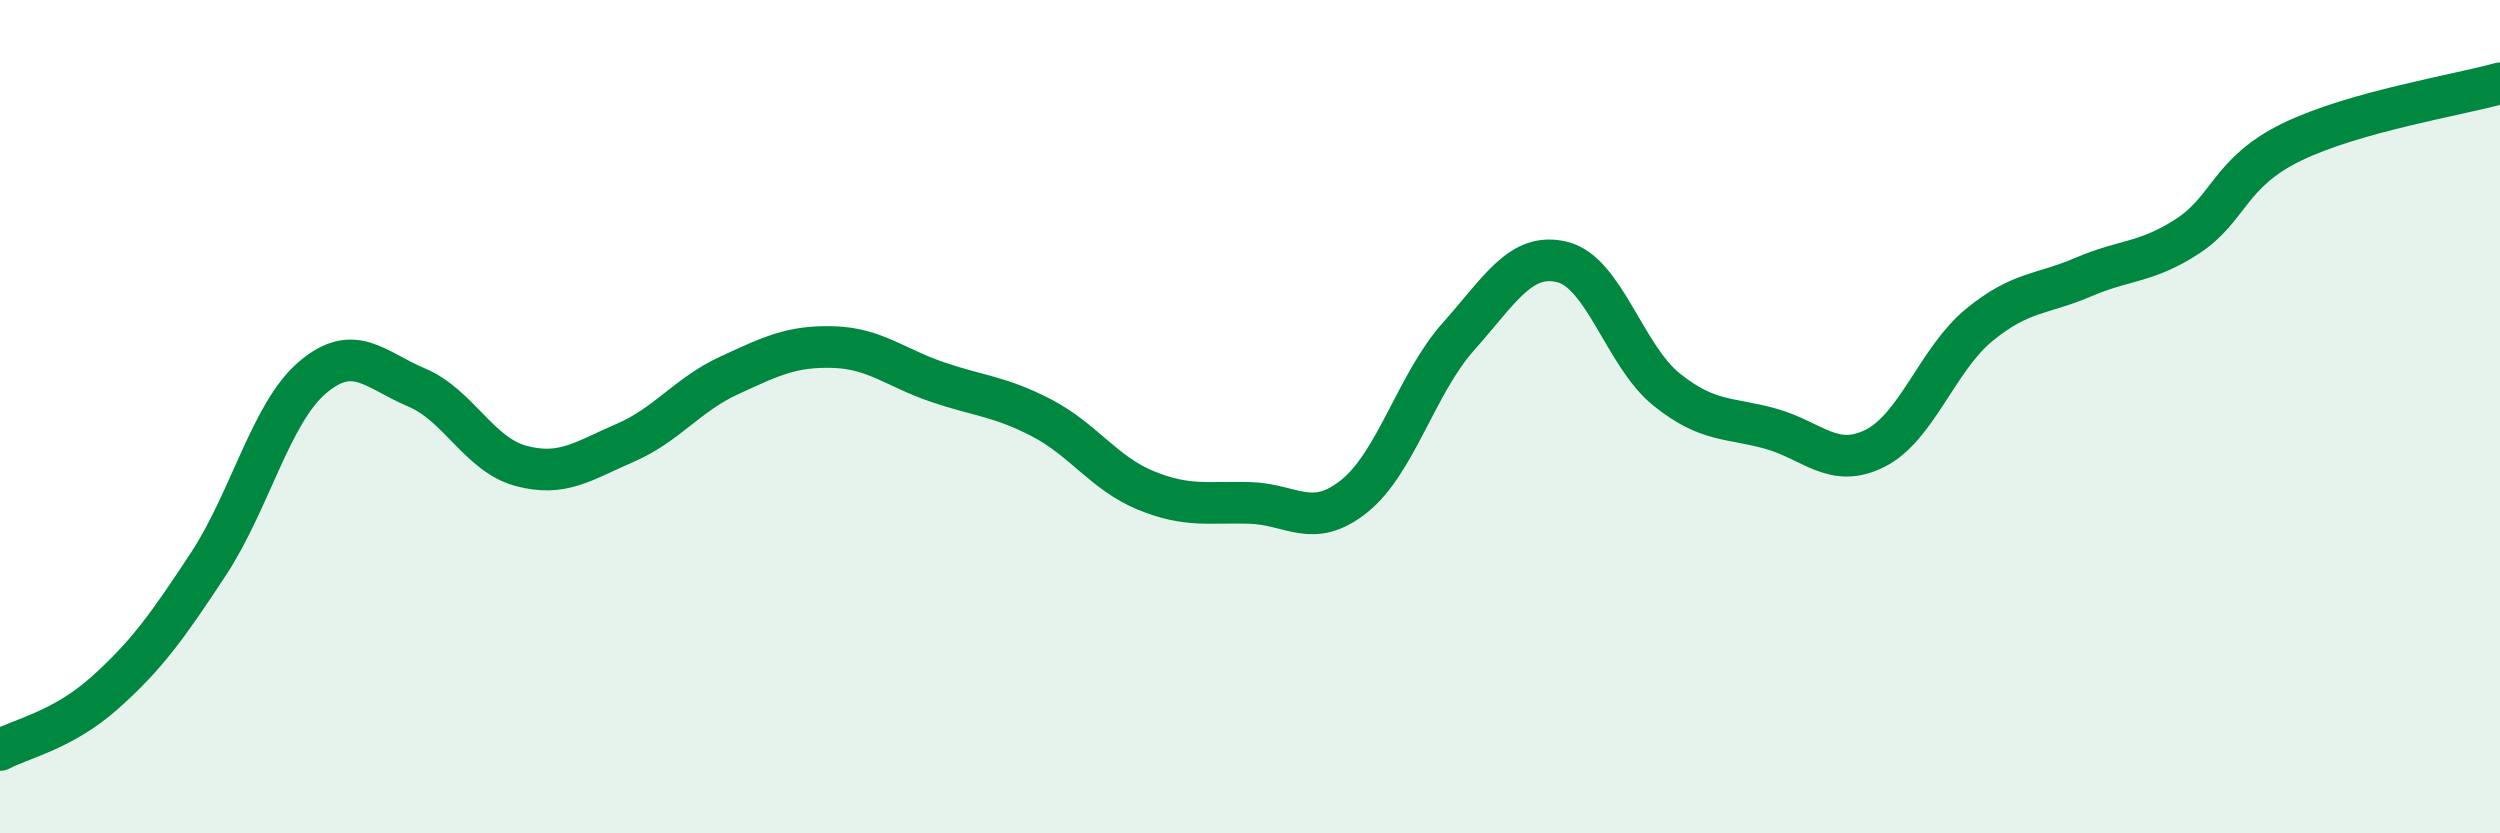
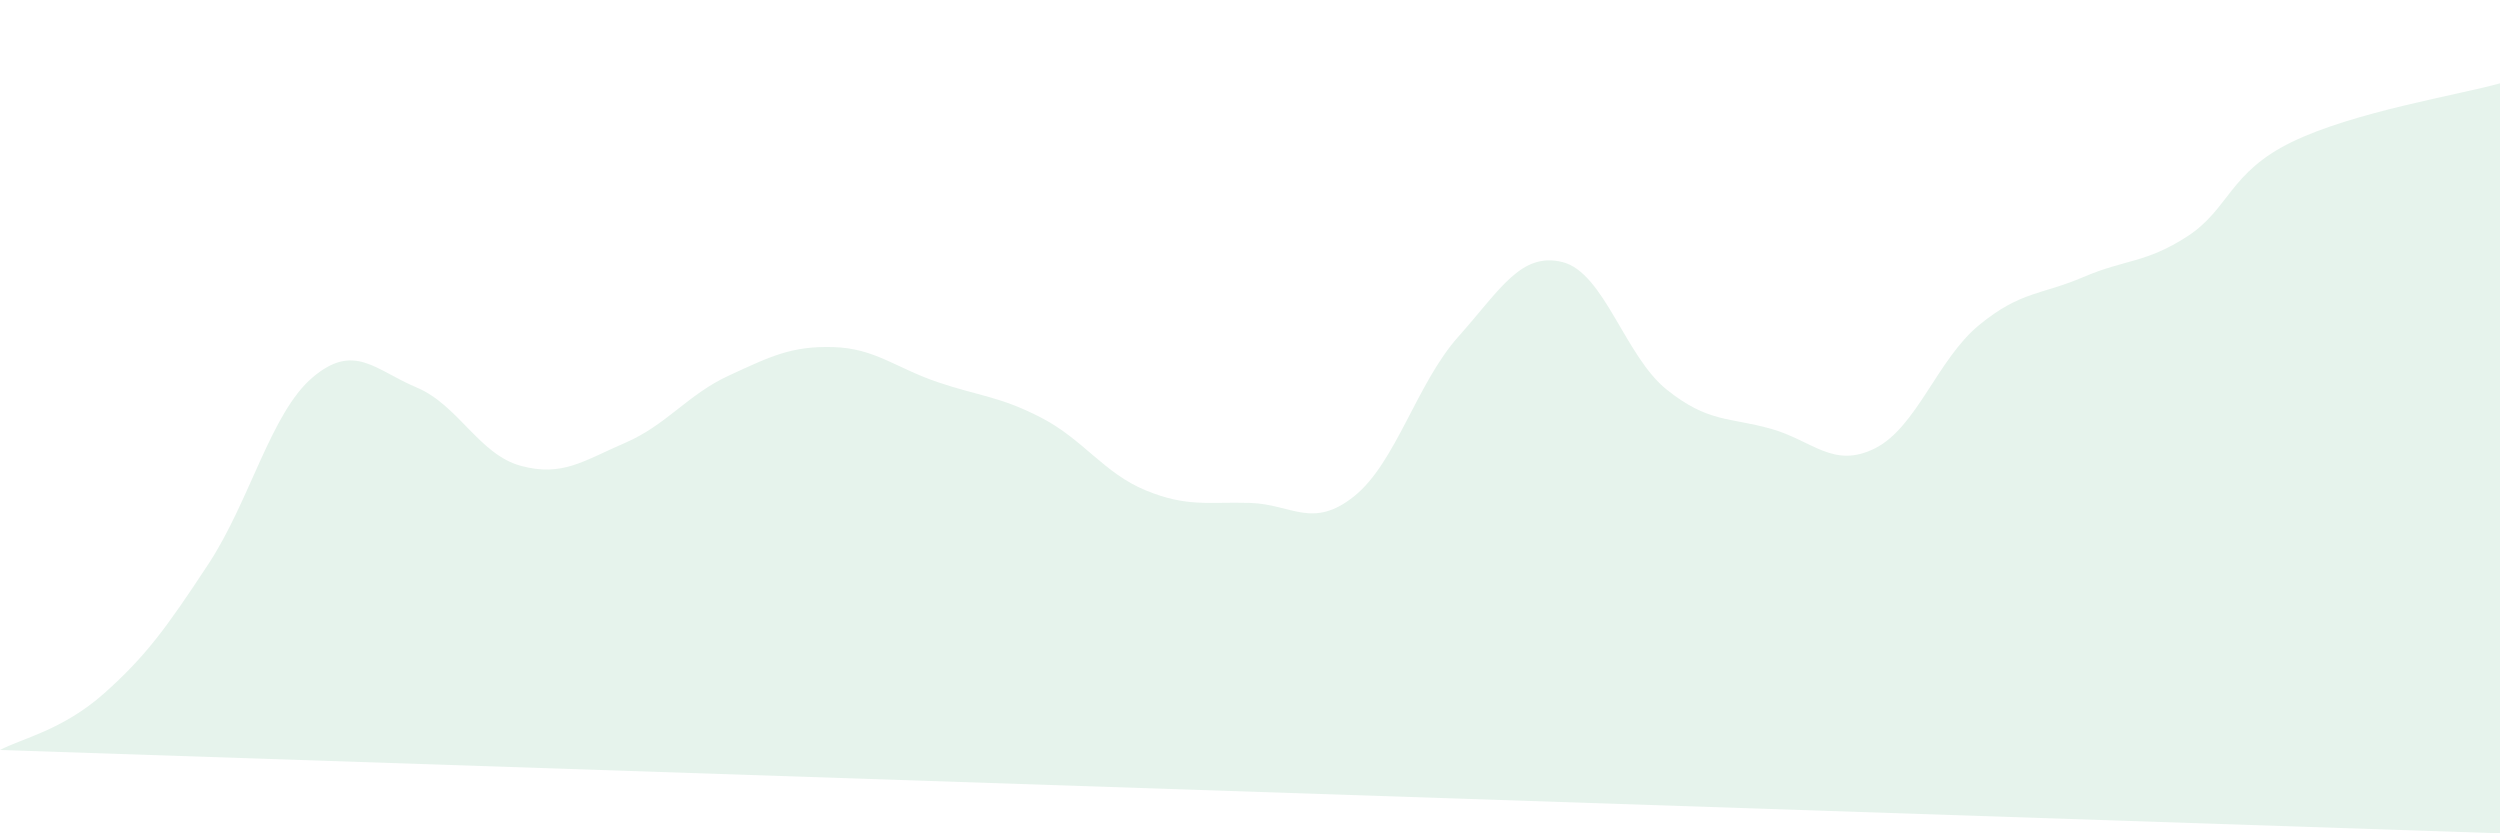
<svg xmlns="http://www.w3.org/2000/svg" width="60" height="20" viewBox="0 0 60 20">
-   <path d="M 0,18 C 0.5,17.73 1.5,17.53 2.5,16.64 C 3.5,15.75 4,15.06 5,13.54 C 6,12.02 6.5,9.91 7.5,9.06 C 8.5,8.21 9,8.88 10,9.3 C 11,9.72 11.5,10.91 12.5,11.18 C 13.5,11.45 14,11.06 15,10.63 C 16,10.2 16.5,9.47 17.5,9.01 C 18.5,8.55 19,8.3 20,8.33 C 21,8.36 21.5,8.83 22.5,9.17 C 23.5,9.51 24,9.51 25,10.03 C 26,10.55 26.5,11.36 27.5,11.77 C 28.5,12.18 29,12.04 30,12.07 C 31,12.1 31.5,12.71 32.5,11.91 C 33.5,11.11 34,9.2 35,8.08 C 36,6.96 36.5,6.04 37.5,6.29 C 38.5,6.54 39,8.55 40,9.35 C 41,10.15 41.5,10.01 42.5,10.29 C 43.5,10.57 44,11.26 45,10.76 C 46,10.26 46.5,8.62 47.5,7.8 C 48.5,6.98 49,7.08 50,6.65 C 51,6.22 51.5,6.32 52.5,5.67 C 53.5,5.02 53.5,4.14 55,3.41 C 56.5,2.68 59,2.28 60,2L60 20L0 20Z" fill="#008740" opacity="0.1" stroke-linecap="round" stroke-linejoin="round" />
-   <path d="M 0,18 C 0.5,17.73 1.5,17.53 2.5,16.64 C 3.5,15.75 4,15.06 5,13.54 C 6,12.02 6.5,9.91 7.5,9.06 C 8.5,8.21 9,8.88 10,9.3 C 11,9.72 11.5,10.91 12.5,11.18 C 13.5,11.45 14,11.06 15,10.63 C 16,10.2 16.5,9.47 17.5,9.01 C 18.5,8.55 19,8.3 20,8.33 C 21,8.36 21.5,8.83 22.5,9.17 C 23.5,9.51 24,9.51 25,10.03 C 26,10.55 26.5,11.36 27.5,11.77 C 28.5,12.18 29,12.04 30,12.07 C 31,12.1 31.5,12.71 32.5,11.91 C 33.5,11.11 34,9.2 35,8.08 C 36,6.96 36.5,6.04 37.5,6.29 C 38.5,6.54 39,8.55 40,9.35 C 41,10.15 41.5,10.01 42.5,10.29 C 43.5,10.57 44,11.26 45,10.76 C 46,10.26 46.5,8.62 47.5,7.8 C 48.5,6.98 49,7.08 50,6.65 C 51,6.22 51.5,6.32 52.5,5.67 C 53.5,5.02 53.5,4.14 55,3.41 C 56.5,2.68 59,2.28 60,2" stroke="#008740" stroke-width="1" fill="none" stroke-linecap="round" stroke-linejoin="round" />
+   <path d="M 0,18 C 0.5,17.73 1.5,17.53 2.5,16.64 C 3.5,15.75 4,15.06 5,13.54 C 6,12.02 6.5,9.91 7.5,9.06 C 8.5,8.21 9,8.88 10,9.3 C 11,9.72 11.5,10.91 12.5,11.18 C 13.5,11.45 14,11.06 15,10.63 C 16,10.2 16.5,9.47 17.5,9.01 C 18.5,8.55 19,8.3 20,8.33 C 21,8.36 21.5,8.83 22.5,9.17 C 23.5,9.51 24,9.51 25,10.03 C 26,10.55 26.5,11.36 27.5,11.77 C 28.5,12.18 29,12.04 30,12.07 C 31,12.1 31.5,12.71 32.5,11.91 C 33.5,11.11 34,9.2 35,8.08 C 36,6.96 36.5,6.04 37.5,6.29 C 38.5,6.54 39,8.55 40,9.35 C 41,10.15 41.5,10.01 42.5,10.29 C 43.5,10.57 44,11.26 45,10.76 C 46,10.26 46.5,8.62 47.5,7.8 C 48.5,6.98 49,7.08 50,6.65 C 51,6.22 51.5,6.32 52.5,5.67 C 53.5,5.02 53.5,4.14 55,3.41 C 56.5,2.68 59,2.28 60,2L60 20Z" fill="#008740" opacity="0.1" stroke-linecap="round" stroke-linejoin="round" />
</svg>